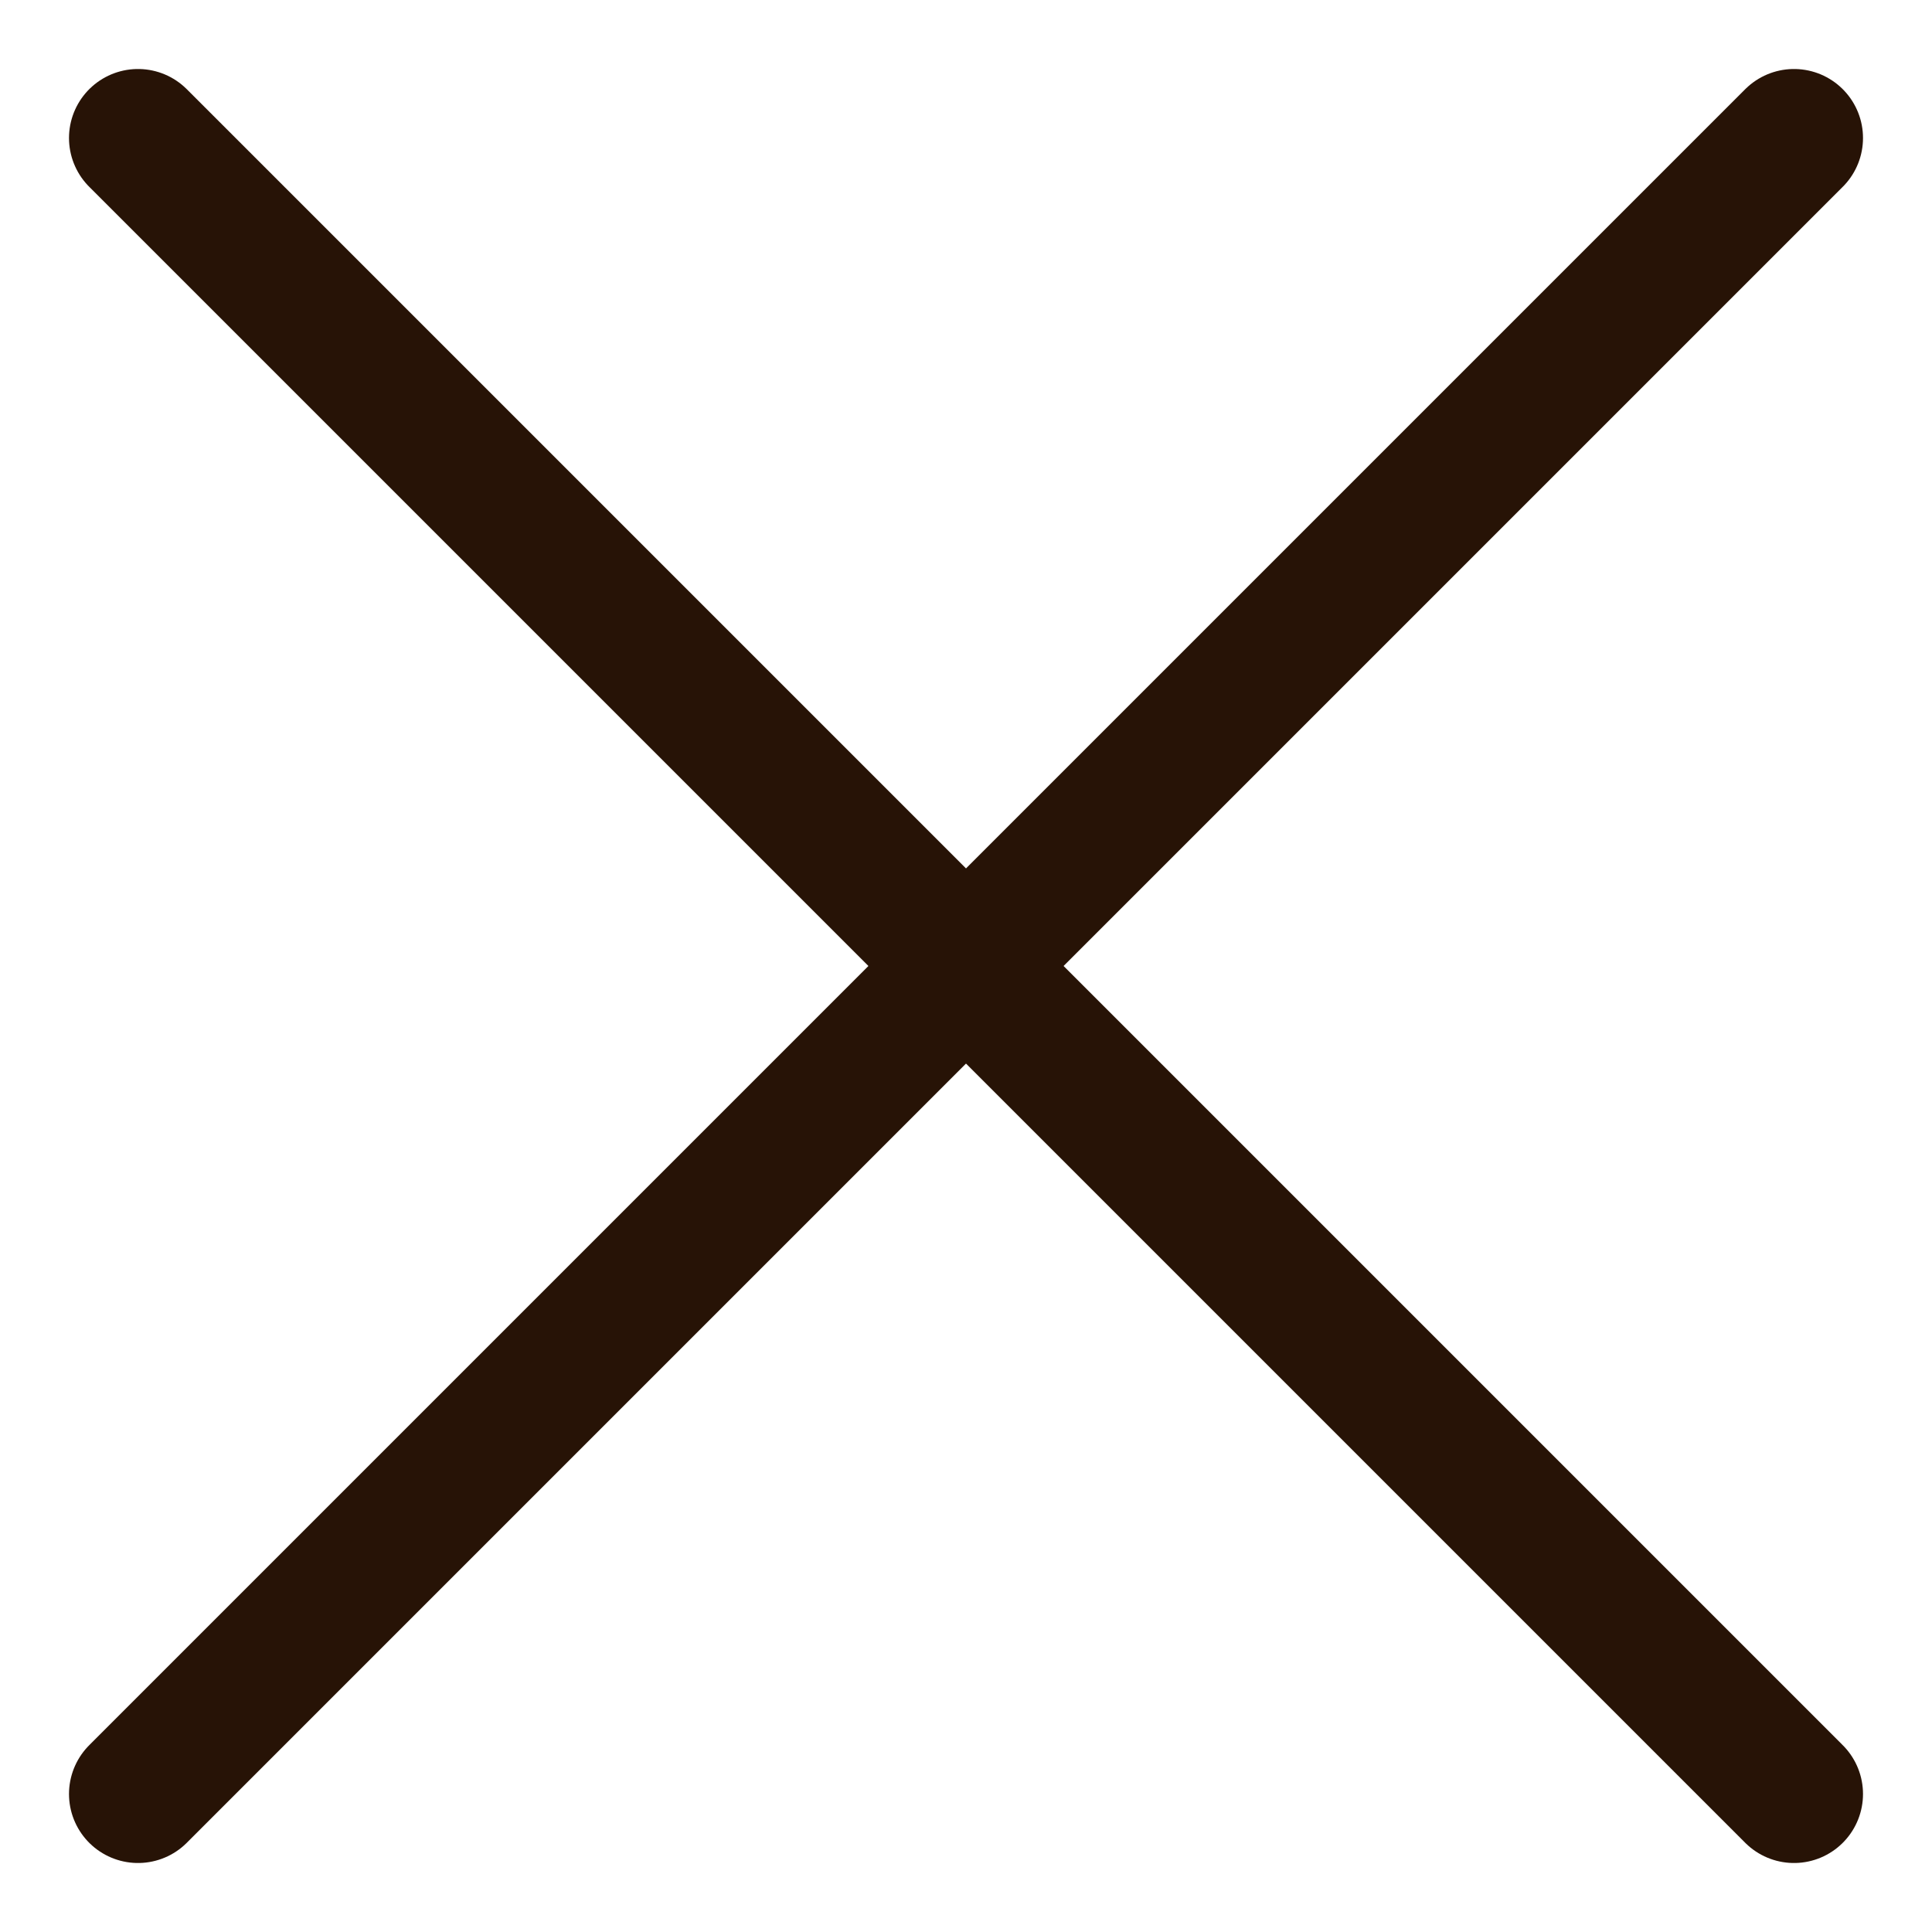
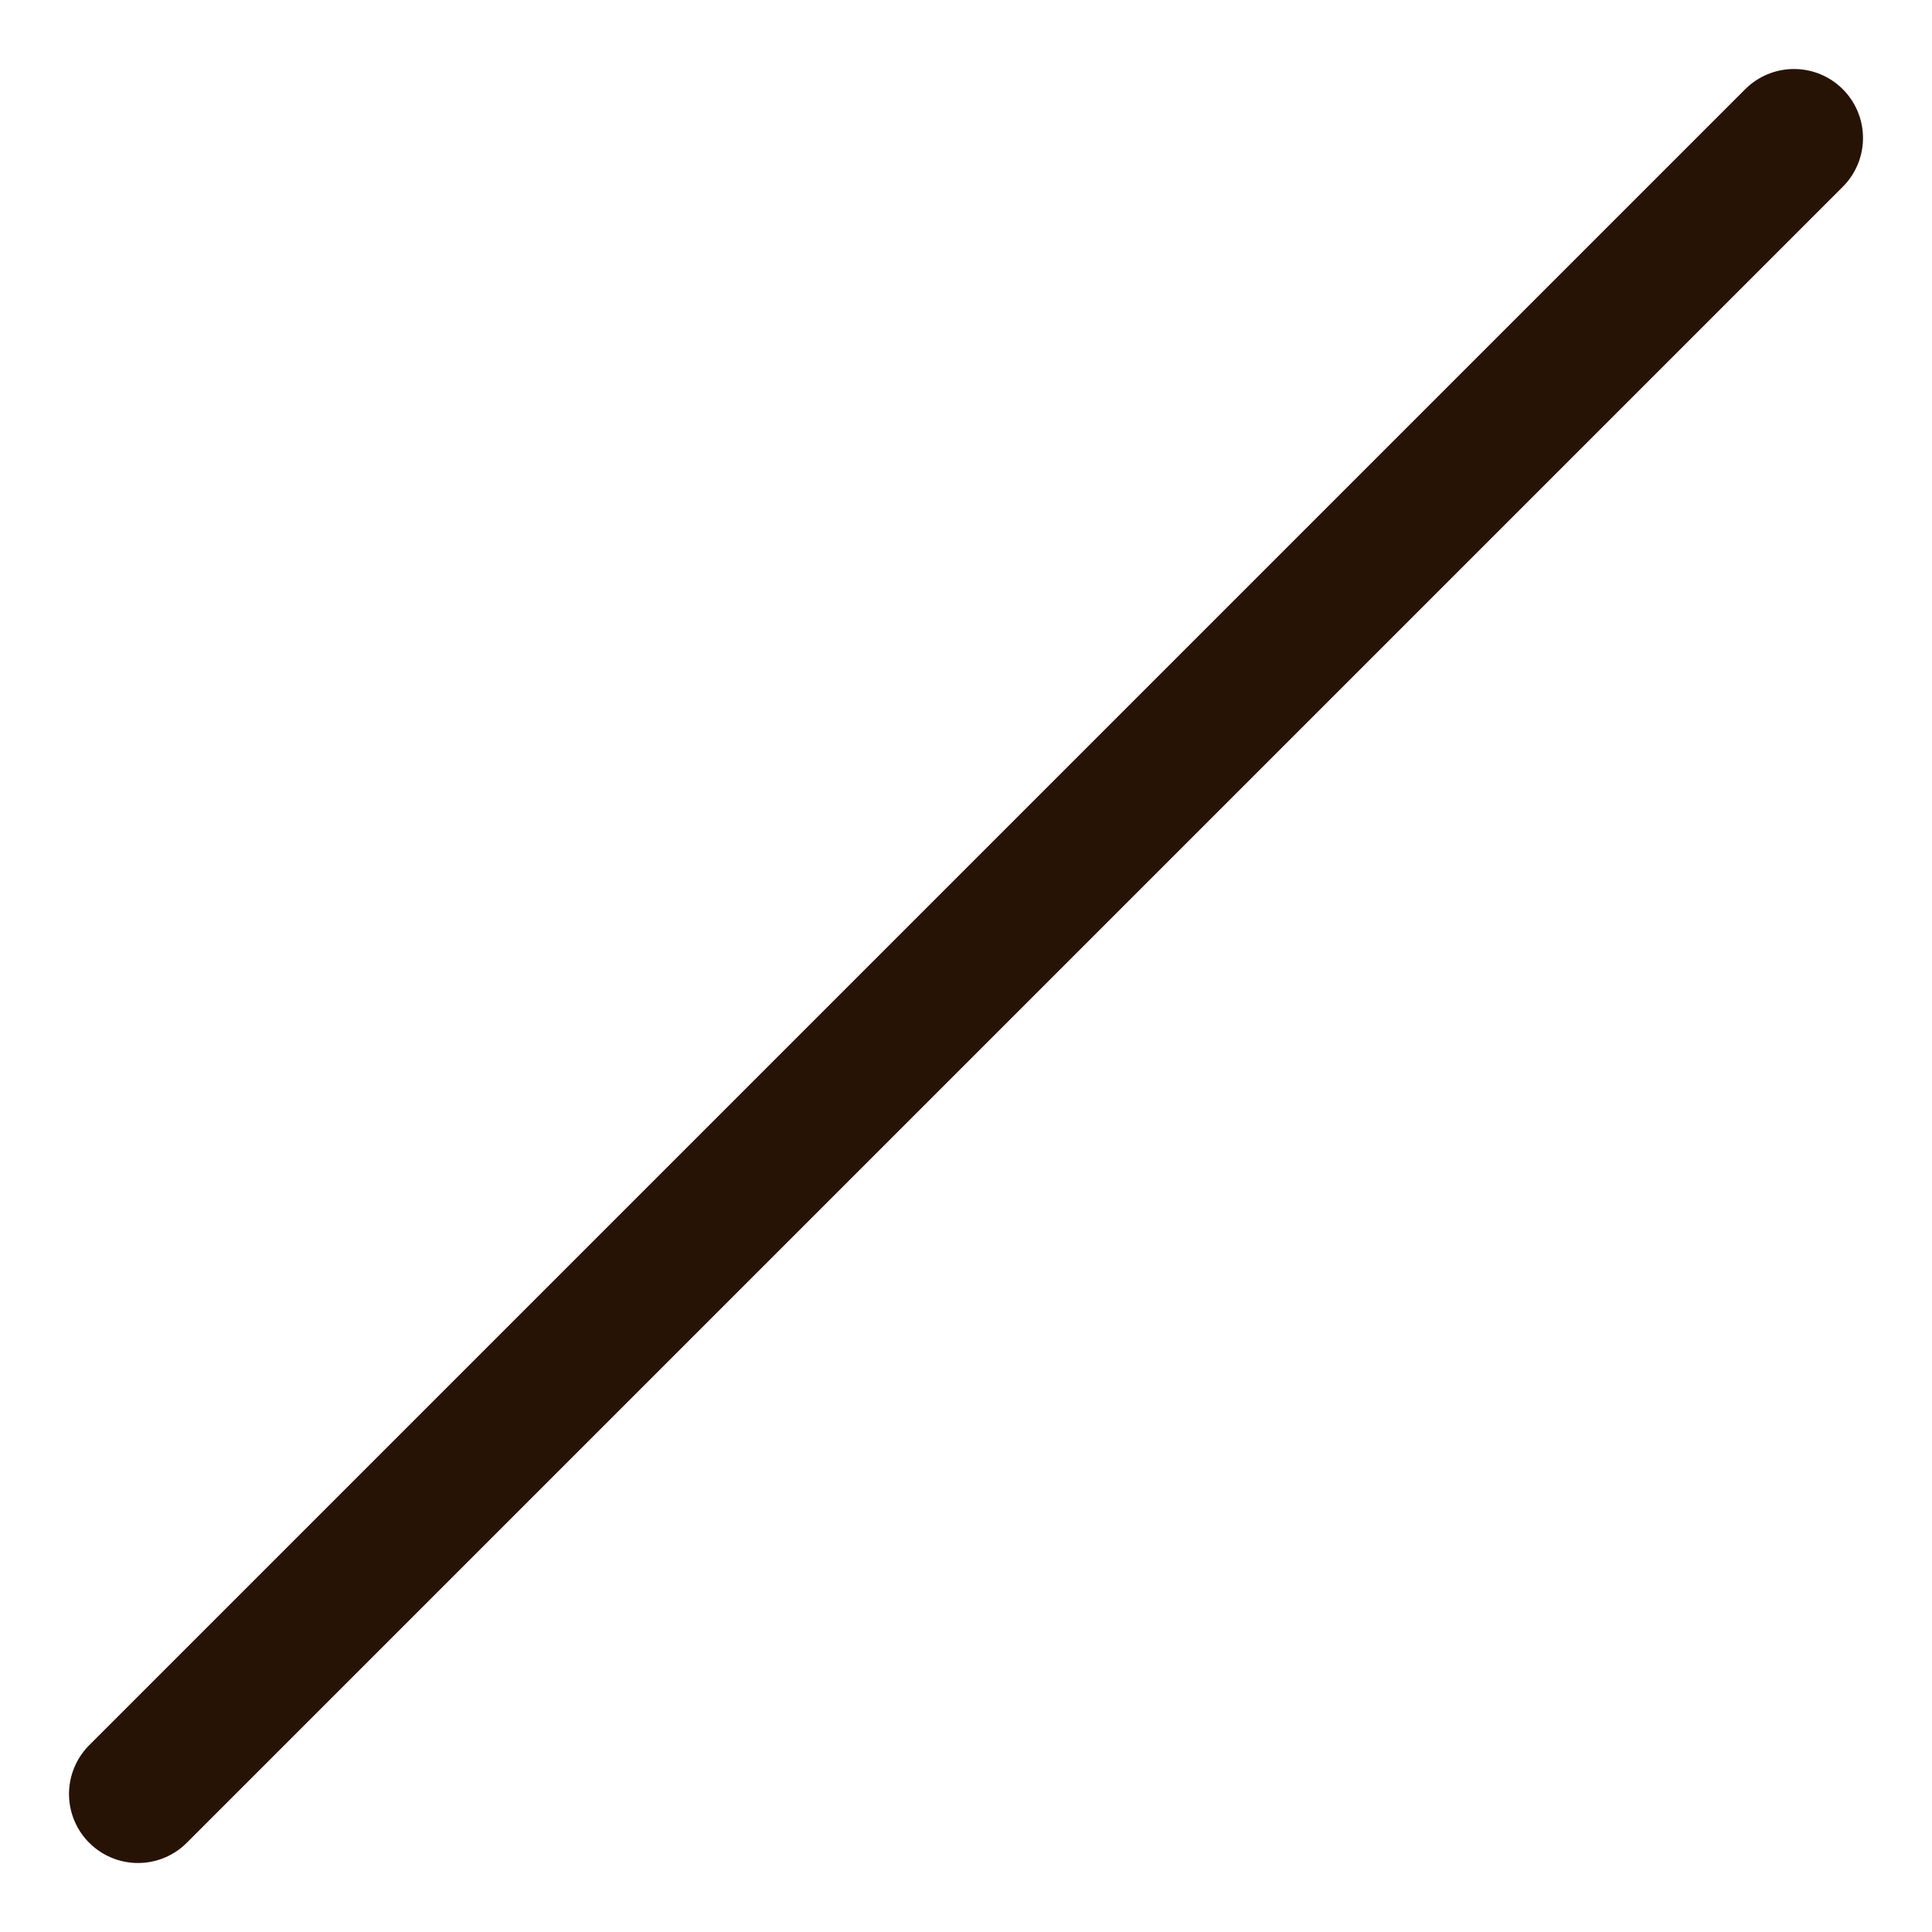
<svg xmlns="http://www.w3.org/2000/svg" width="14" height="14" viewBox="0 0 14 14" fill="none">
-   <path d="M13 1L1 13M1 1L13 13" stroke="#271306" stroke-linecap="round" stroke-linejoin="round" />
+   <path d="M13 1L1 13M1 1" stroke="#271306" stroke-linecap="round" stroke-linejoin="round" />
</svg>